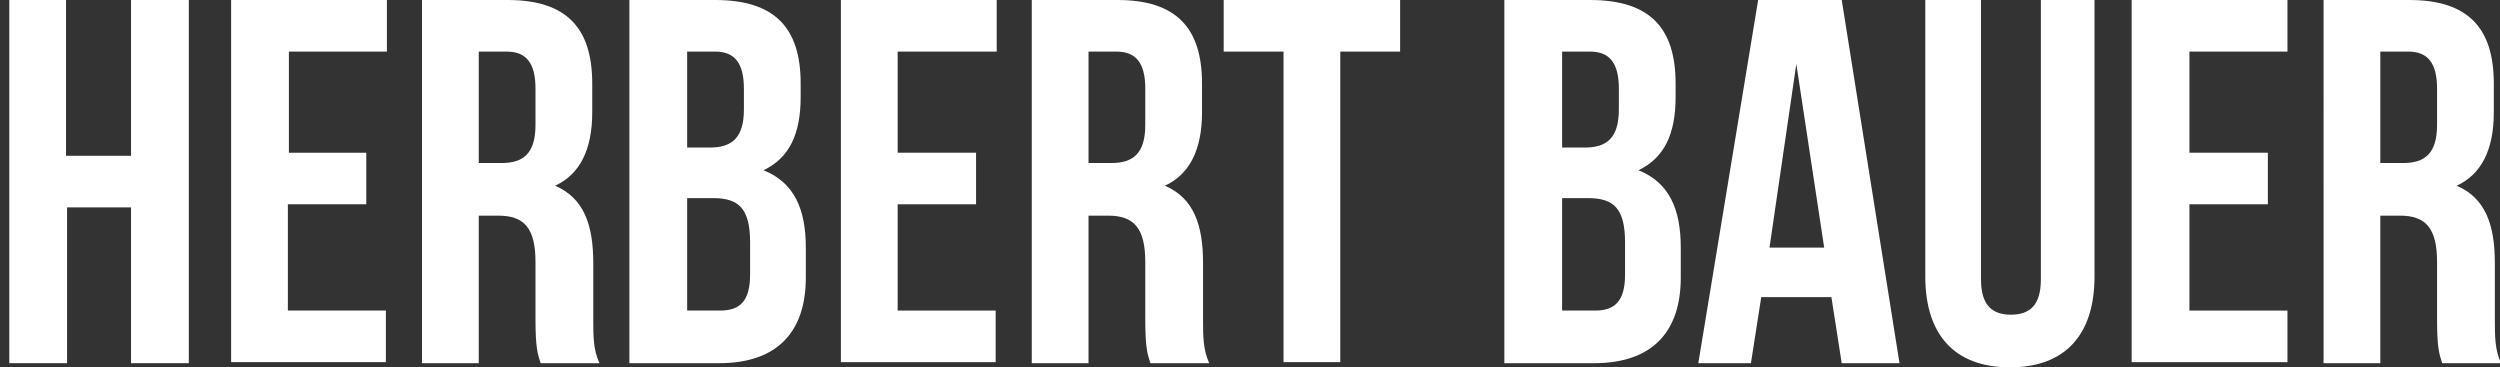
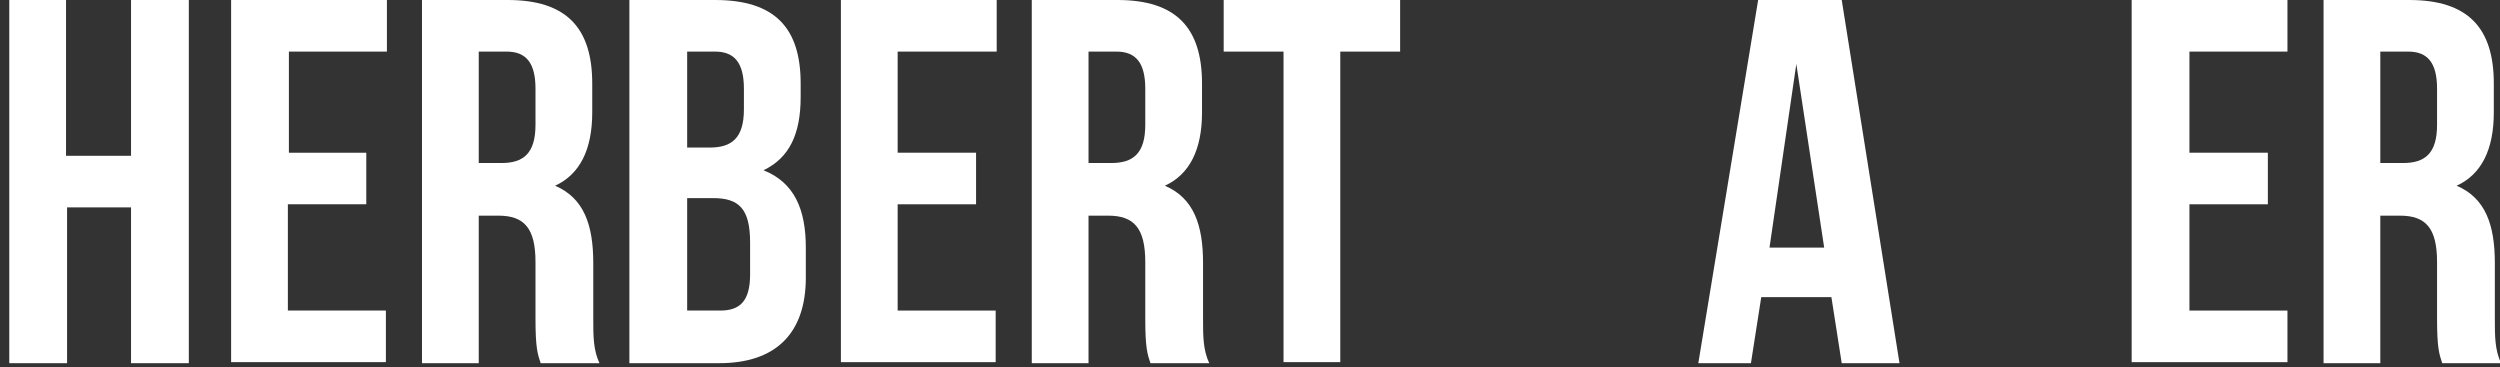
<svg xmlns="http://www.w3.org/2000/svg" version="1.1" id="Ebene_1" x="0px" y="0px" viewBox="0 0 242.3 35.6" style="enable-background:new 0 0 242.3 35.6;" xml:space="preserve">
  <rect x="0" y="0" width="242.3" height="35.6" fill="#333333" stroke="none" />
  <style type="text/css">
	.st0{fill:#FFFFFF;}
</style>
  <title>logo_white</title>
  <g>
    <path class="st0" d="M6.5,35.2H0.9V0h5.5v15.1h6.3V0h5.6v35.2h-5.6V20.1H6.5V35.2z" />
    <path class="st0" d="M27.9,14.8h7.6v5h-7.6v10.3h9.5v5H22.4V0h15.1v5h-9.5V14.8z" />
    <path class="st0" d="M52.4,35.2c-0.3-0.9-0.5-1.5-0.5-4.3v-5.5c0-3.3-1.1-4.5-3.6-4.5h-1.9v14.3h-5.5V0h8.3c5.7,0,8.2,2.7,8.2,8.1   v2.8c0,3.6-1.2,6-3.6,7.1c2.8,1.2,3.7,3.8,3.7,7.5v5.4c0,1.7,0,3,0.6,4.3H52.4z M46.4,5v10.8h2.2c2.1,0,3.3-0.9,3.3-3.7V8.6   C51.9,6.1,51,5,49.1,5H46.4z" />
    <path class="st0" d="M77.6,8.1v1.3c0,3.6-1.1,5.9-3.6,7.1c3,1.2,4.1,3.8,4.1,7.5v2.9c0,5.4-2.9,8.3-8.4,8.3h-8.7V0h8.3   C75.1,0,77.6,2.7,77.6,8.1z M66.6,5v9.3h2.2c2.1,0,3.3-0.9,3.3-3.7v-2c0-2.5-0.9-3.6-2.8-3.6H66.6z M66.6,19.3v10.8h3.2   c1.9,0,2.9-0.9,2.9-3.5v-3.1c0-3.3-1.1-4.3-3.6-4.3H66.6z" />
    <path class="st0" d="M87,14.8h7.6v5H87v10.3h9.5v5H81.5V0h15.1v5H87V14.8z" />
    <path class="st0" d="M111.5,35.2c-0.3-0.9-0.5-1.5-0.5-4.3v-5.5c0-3.3-1.1-4.5-3.6-4.5h-1.9v14.3H100V0h8.3c5.7,0,8.2,2.7,8.2,8.1   v2.8c0,3.6-1.2,6-3.6,7.1c2.8,1.2,3.7,3.8,3.7,7.5v5.4c0,1.7,0,3,0.6,4.3H111.5z M105.5,5v10.8h2.2c2.1,0,3.3-0.9,3.3-3.7V8.6   c0-2.5-0.9-3.6-2.8-3.6H105.5z" />
    <path class="st0" d="M118.6,0h17.1v5h-5.8v30.1h-5.5V5h-5.8V0z" />
-     <path class="st0" d="M162.4,8.1v1.3c0,3.6-1.1,5.9-3.6,7.1c3,1.2,4.1,3.8,4.1,7.5v2.9c0,5.4-2.9,8.3-8.4,8.3h-8.7V0h8.3   C159.9,0,162.4,2.7,162.4,8.1z M151.4,5v9.3h2.2c2.1,0,3.3-0.9,3.3-3.7v-2c0-2.5-0.9-3.6-2.8-3.6H151.4z M151.4,19.3v10.8h3.2   c1.9,0,2.9-0.9,2.9-3.5v-3.1c0-3.3-1.1-4.3-3.6-4.3H151.4z" />
    <path class="st0" d="M184.1,35.2h-5.6l-1-6.4h-6.8l-1,6.4h-5.1L170.4,0h8.1L184.1,35.2z M171.5,24h5.3l-2.7-17.8L171.5,24z" />
-     <path class="st0" d="M192,0v27.1c0,2.5,1.1,3.4,2.9,3.4c1.8,0,2.9-0.9,2.9-3.4V0h5.2v26.8c0,5.6-2.8,8.8-8.2,8.8s-8.2-3.2-8.2-8.8   V0H192z" />
    <path class="st0" d="M212.2,14.8h7.6v5h-7.6v10.3h9.5v5h-15.1V0h15.1v5h-9.5V14.8z" />
    <path class="st0" d="M236.7,35.2c-0.3-0.9-0.5-1.5-0.5-4.3v-5.5c0-3.3-1.1-4.5-3.6-4.5h-1.9v14.3h-5.5V0h8.3c5.7,0,8.2,2.7,8.2,8.1   v2.8c0,3.6-1.2,6-3.6,7.1c2.8,1.2,3.7,3.8,3.7,7.5v5.4c0,1.7,0,3,0.6,4.3H236.7z M230.7,5v10.8h2.2c2.1,0,3.3-0.9,3.3-3.7V8.6   c0-2.5-0.9-3.6-2.8-3.6H230.7z" />
  </g>
</svg>